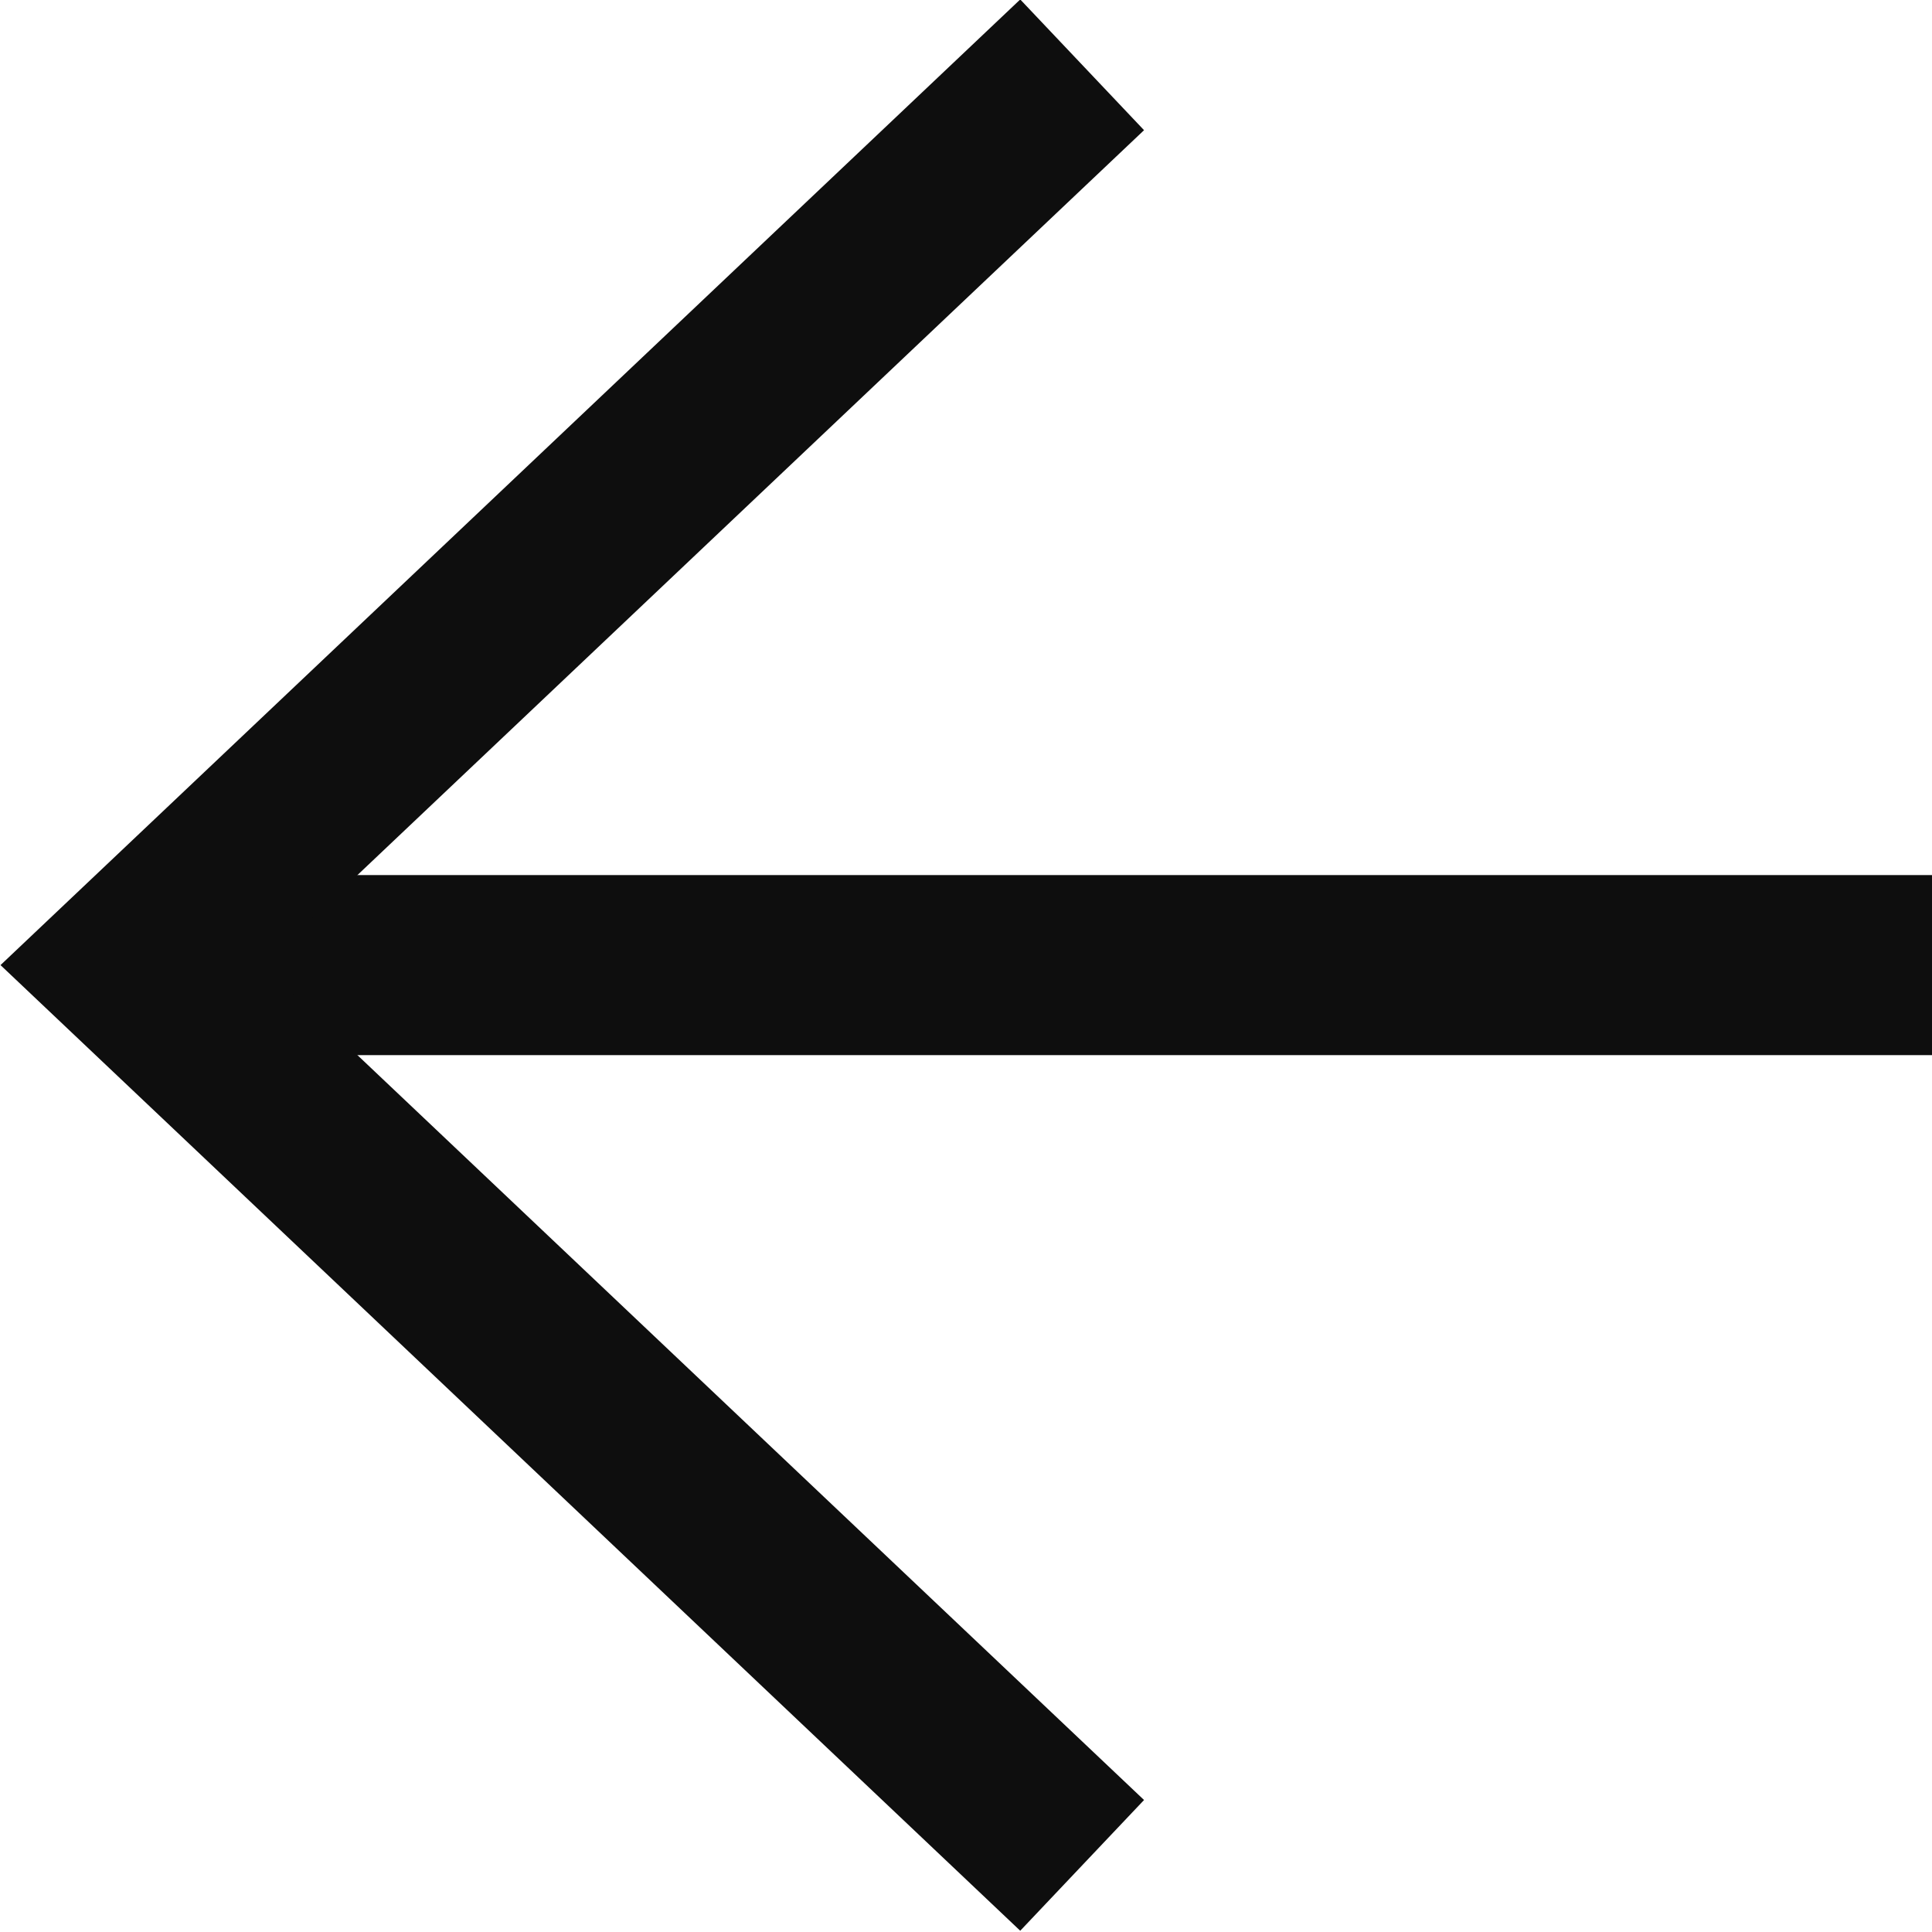
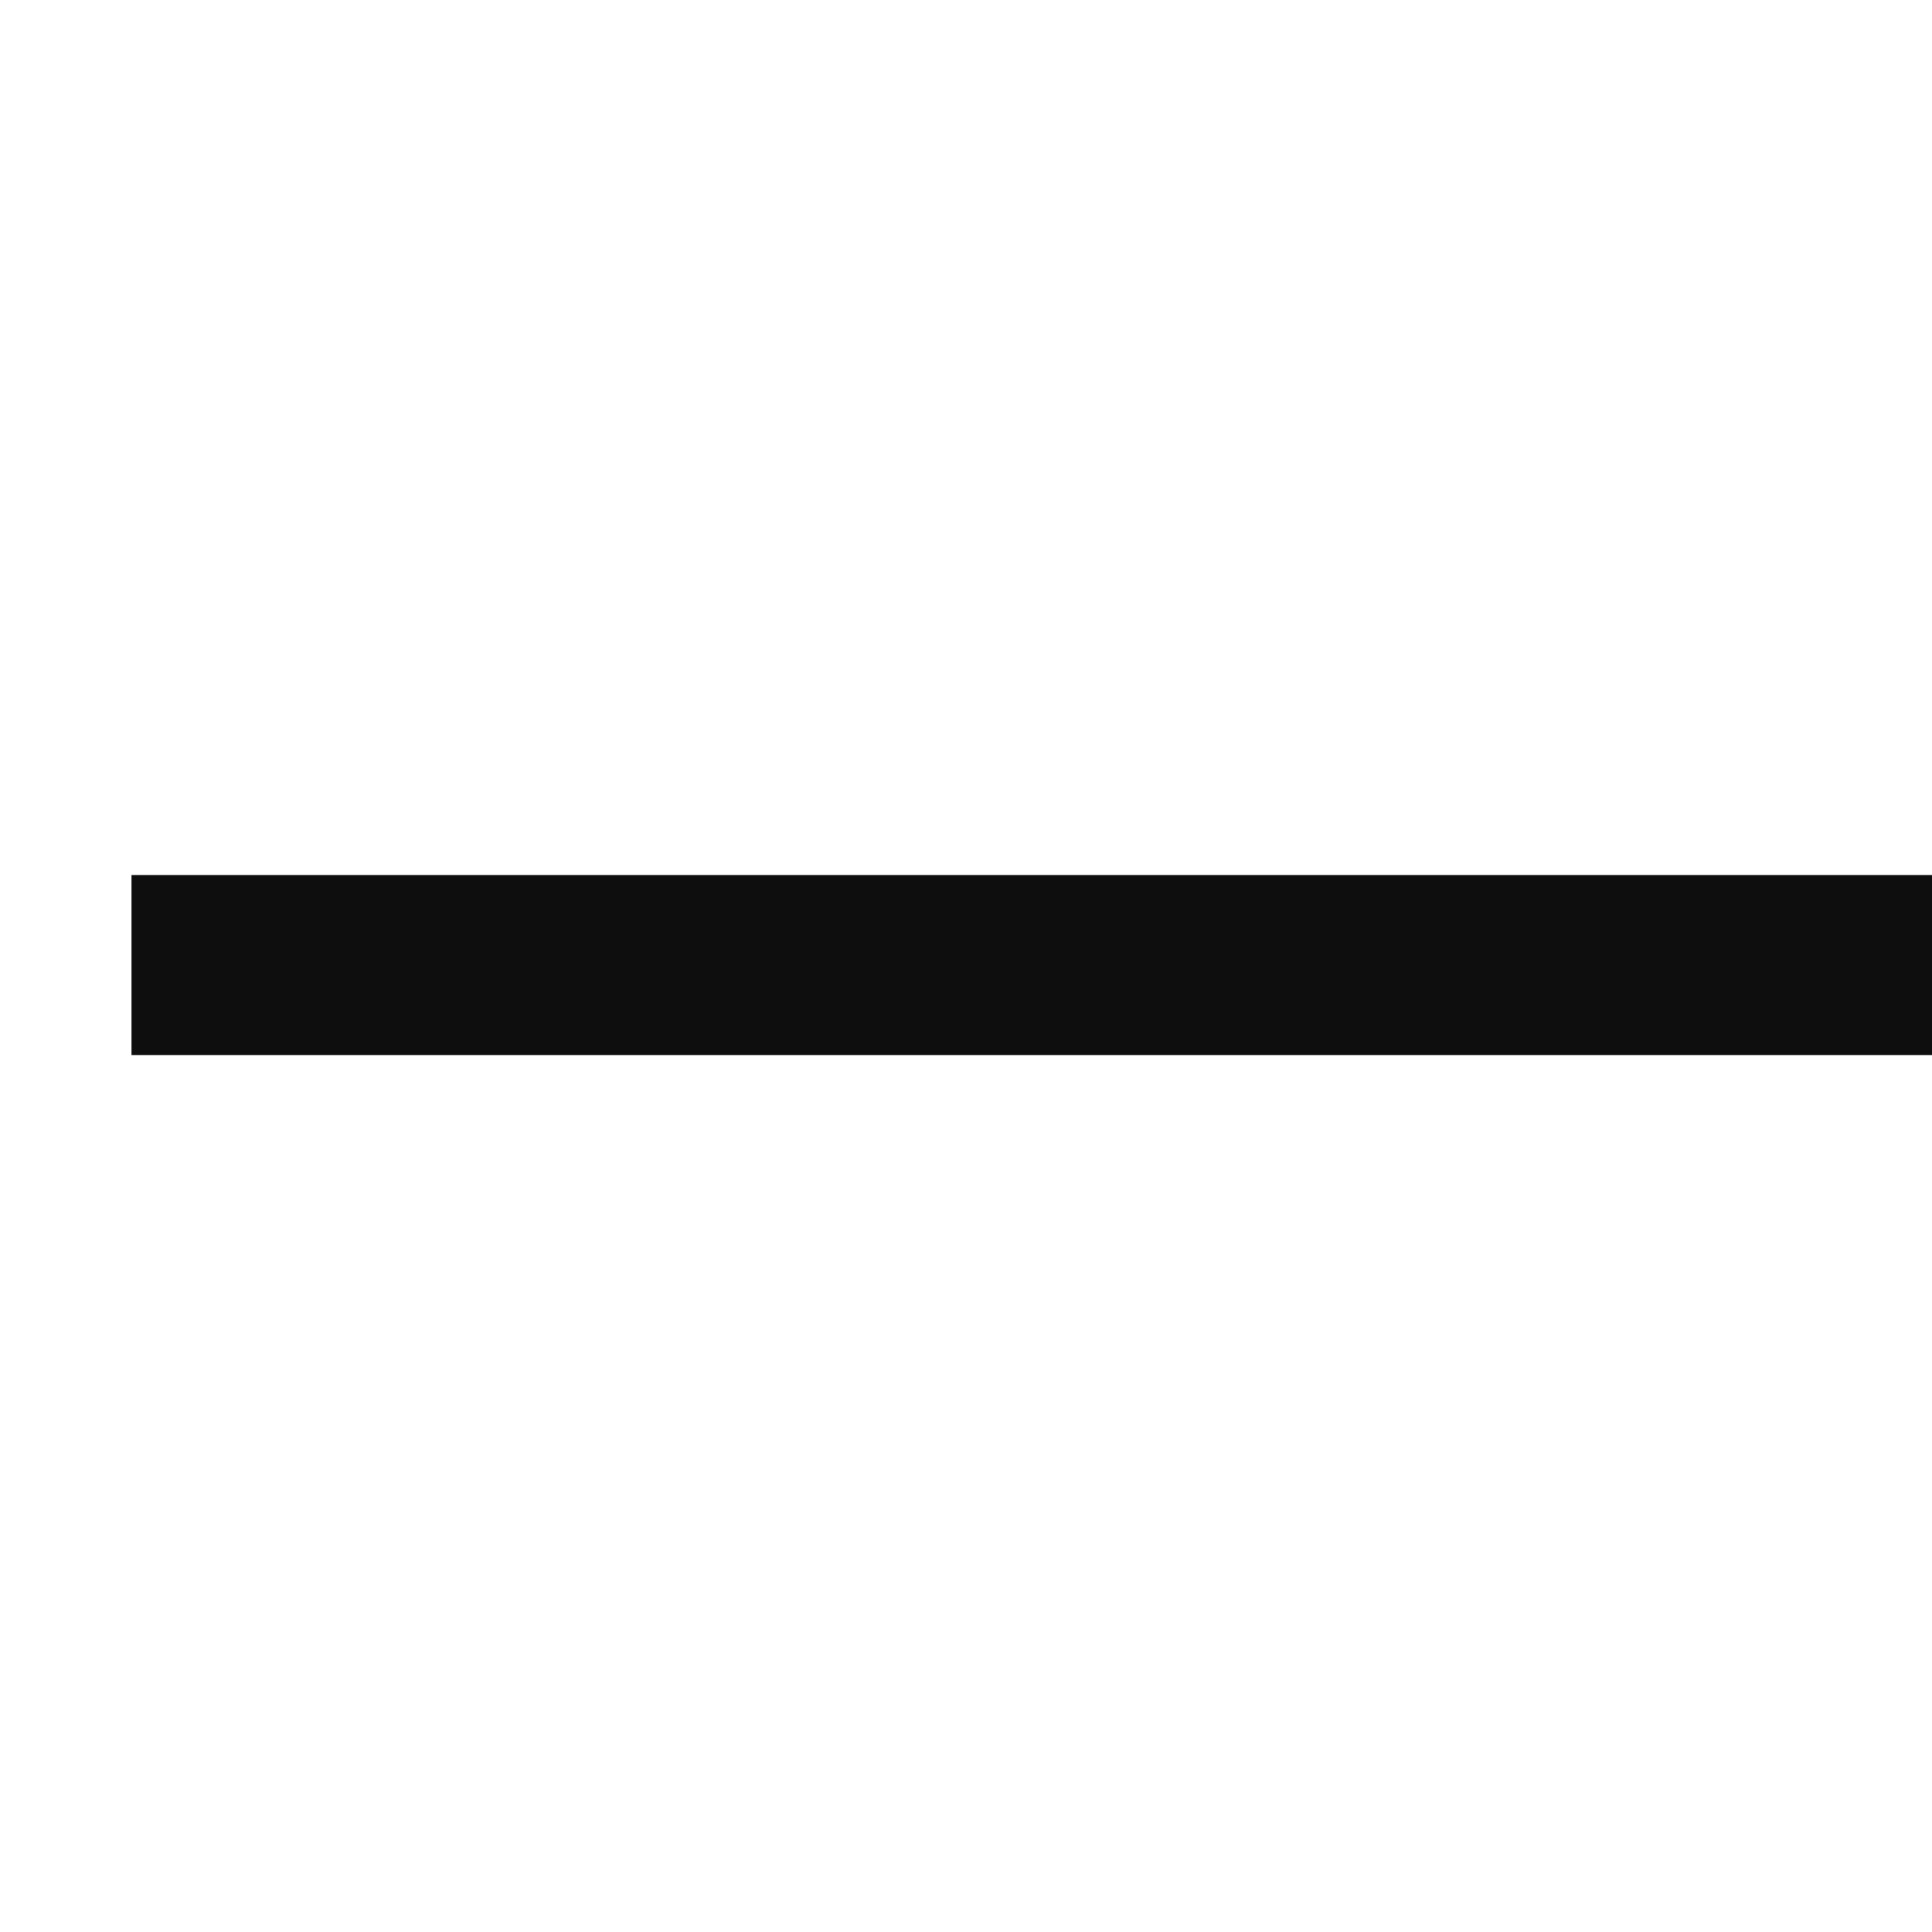
<svg xmlns="http://www.w3.org/2000/svg" id="Layer_2" data-name="Layer 2" viewBox="0 0 10.73 10.73">
  <defs>
    <style>
      .cls-1 {
        fill: none;
        stroke: #0e0e0e;
        stroke-miterlimit: 10;
      }
    </style>
  </defs>
  <g id="_レイアウト" data-name="レイアウト">
    <g>
      <line class="cls-1" x1="10.73" y1="5.36" x2=".73" y2="5.36" />
-       <polyline class="cls-1" points="6.01 10.36 .73 5.36 6.01 .36" />
    </g>
  </g>
</svg>